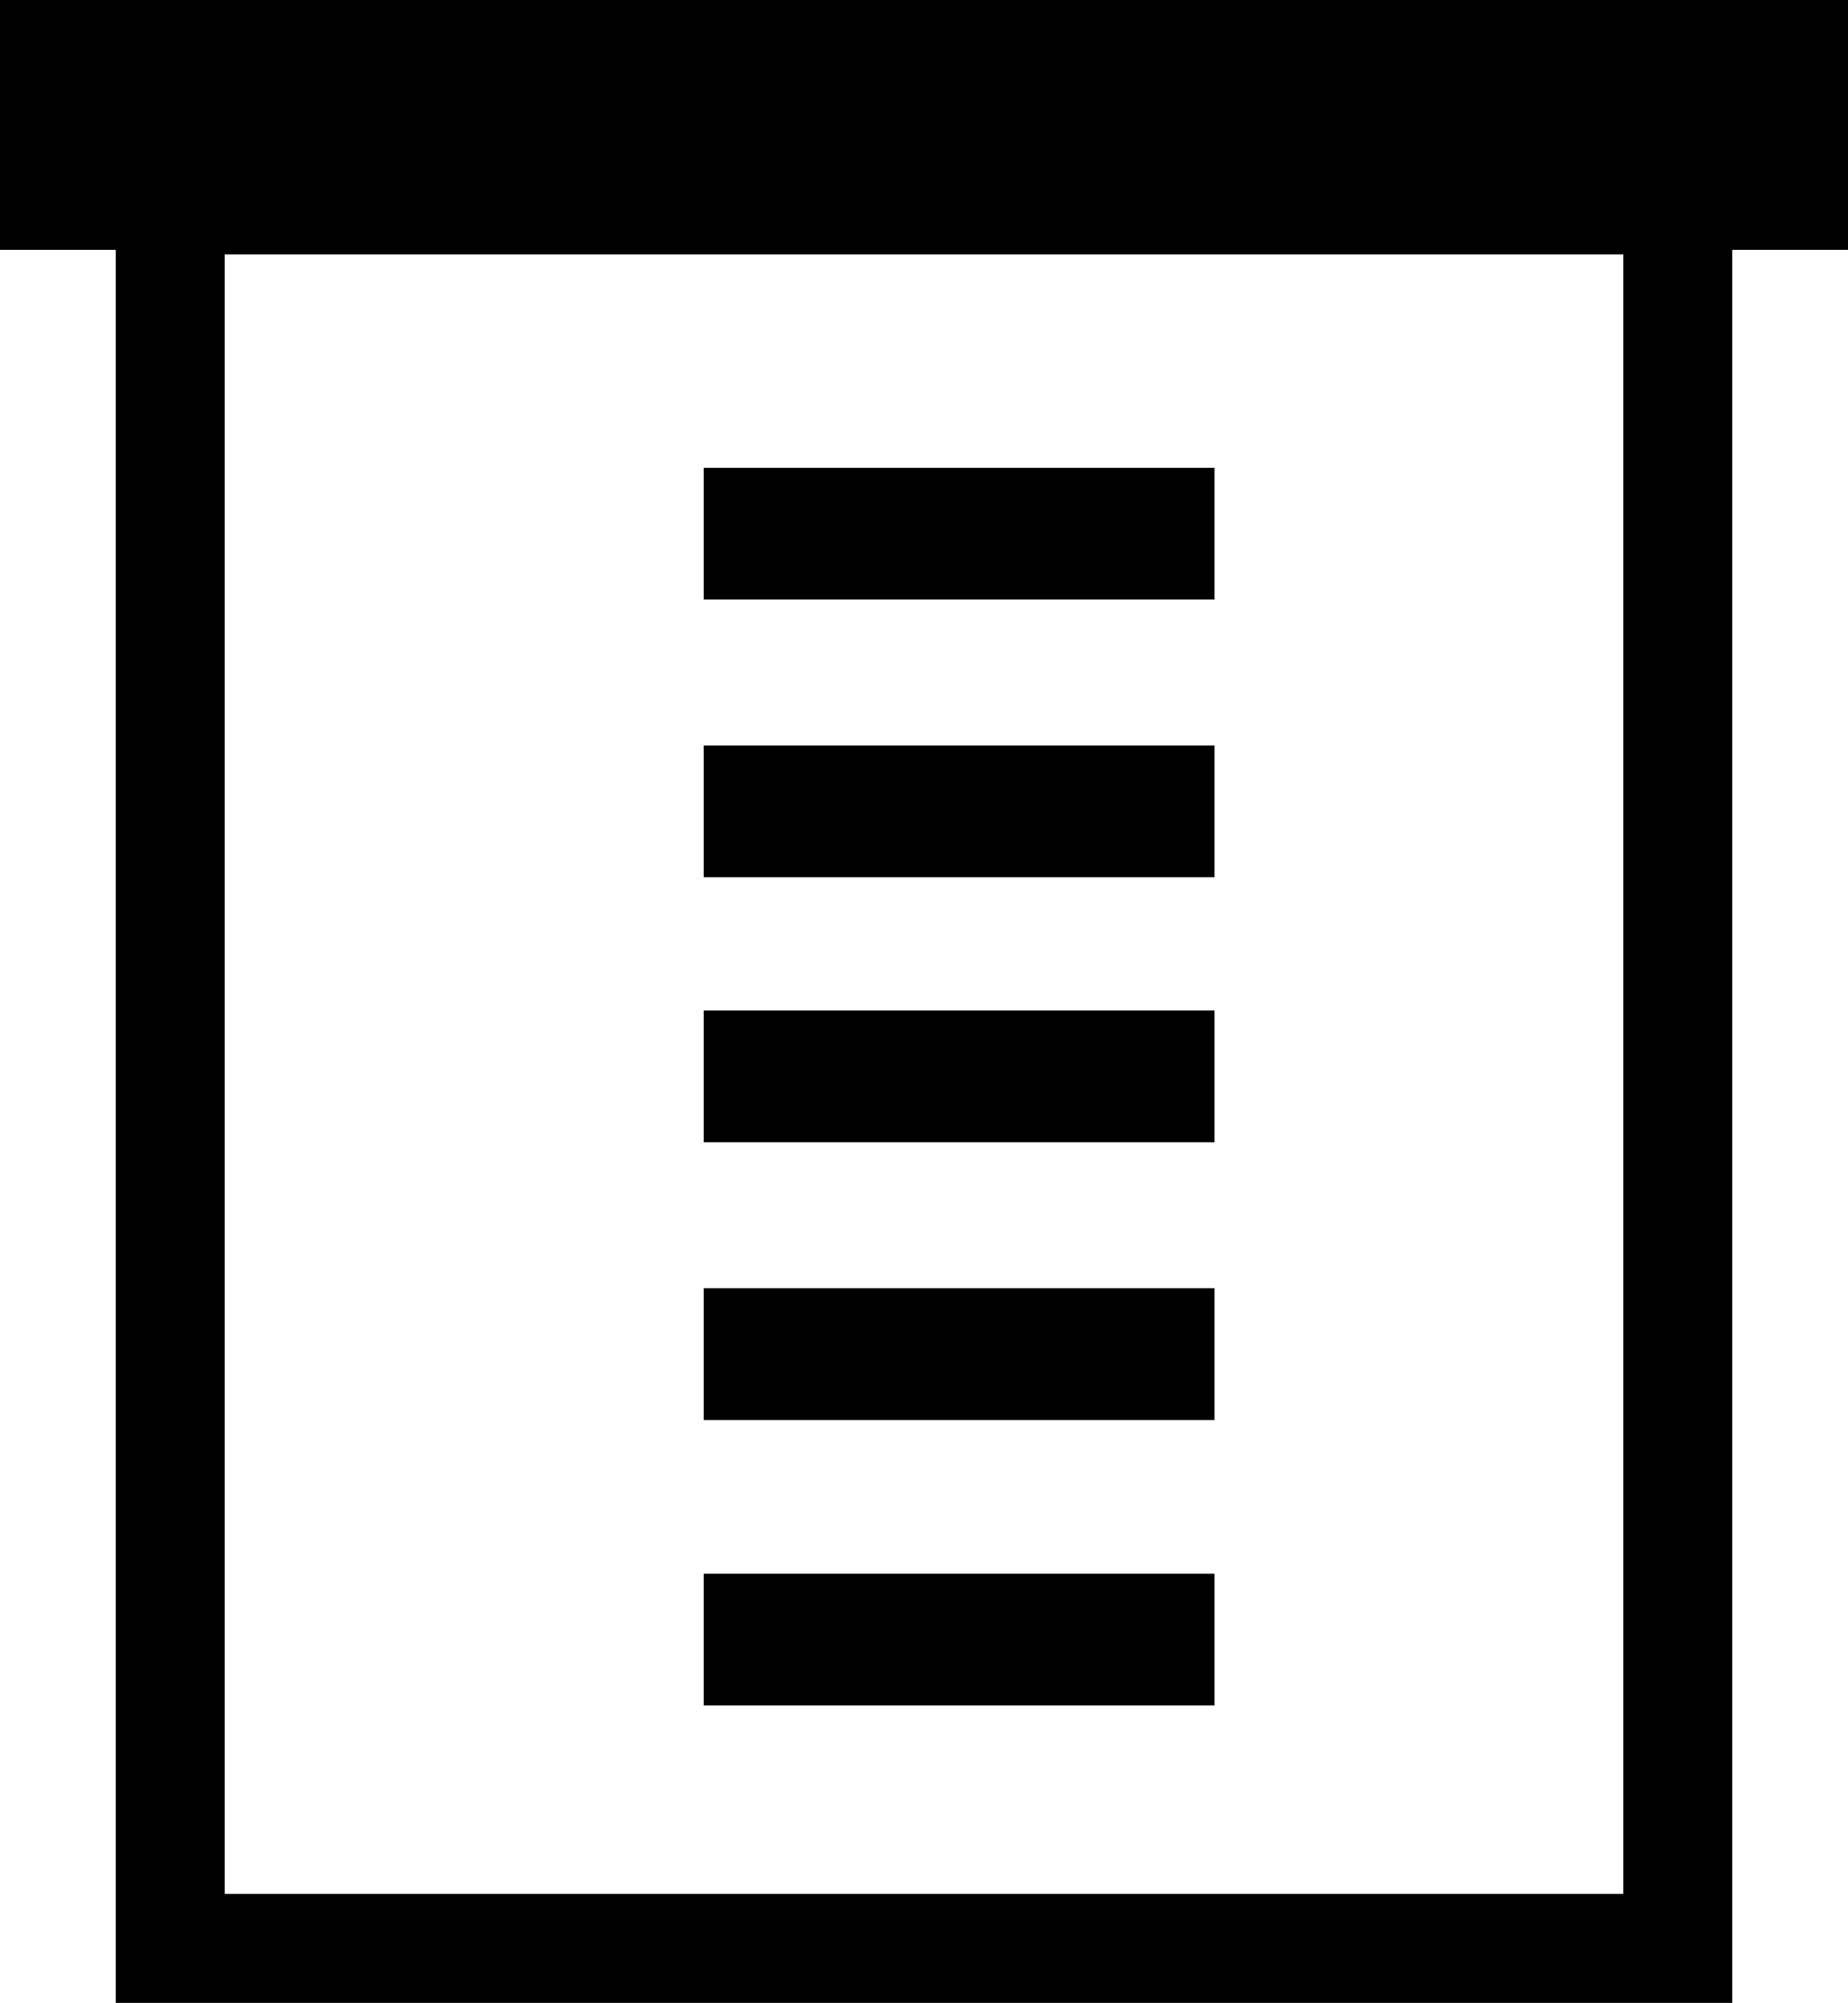
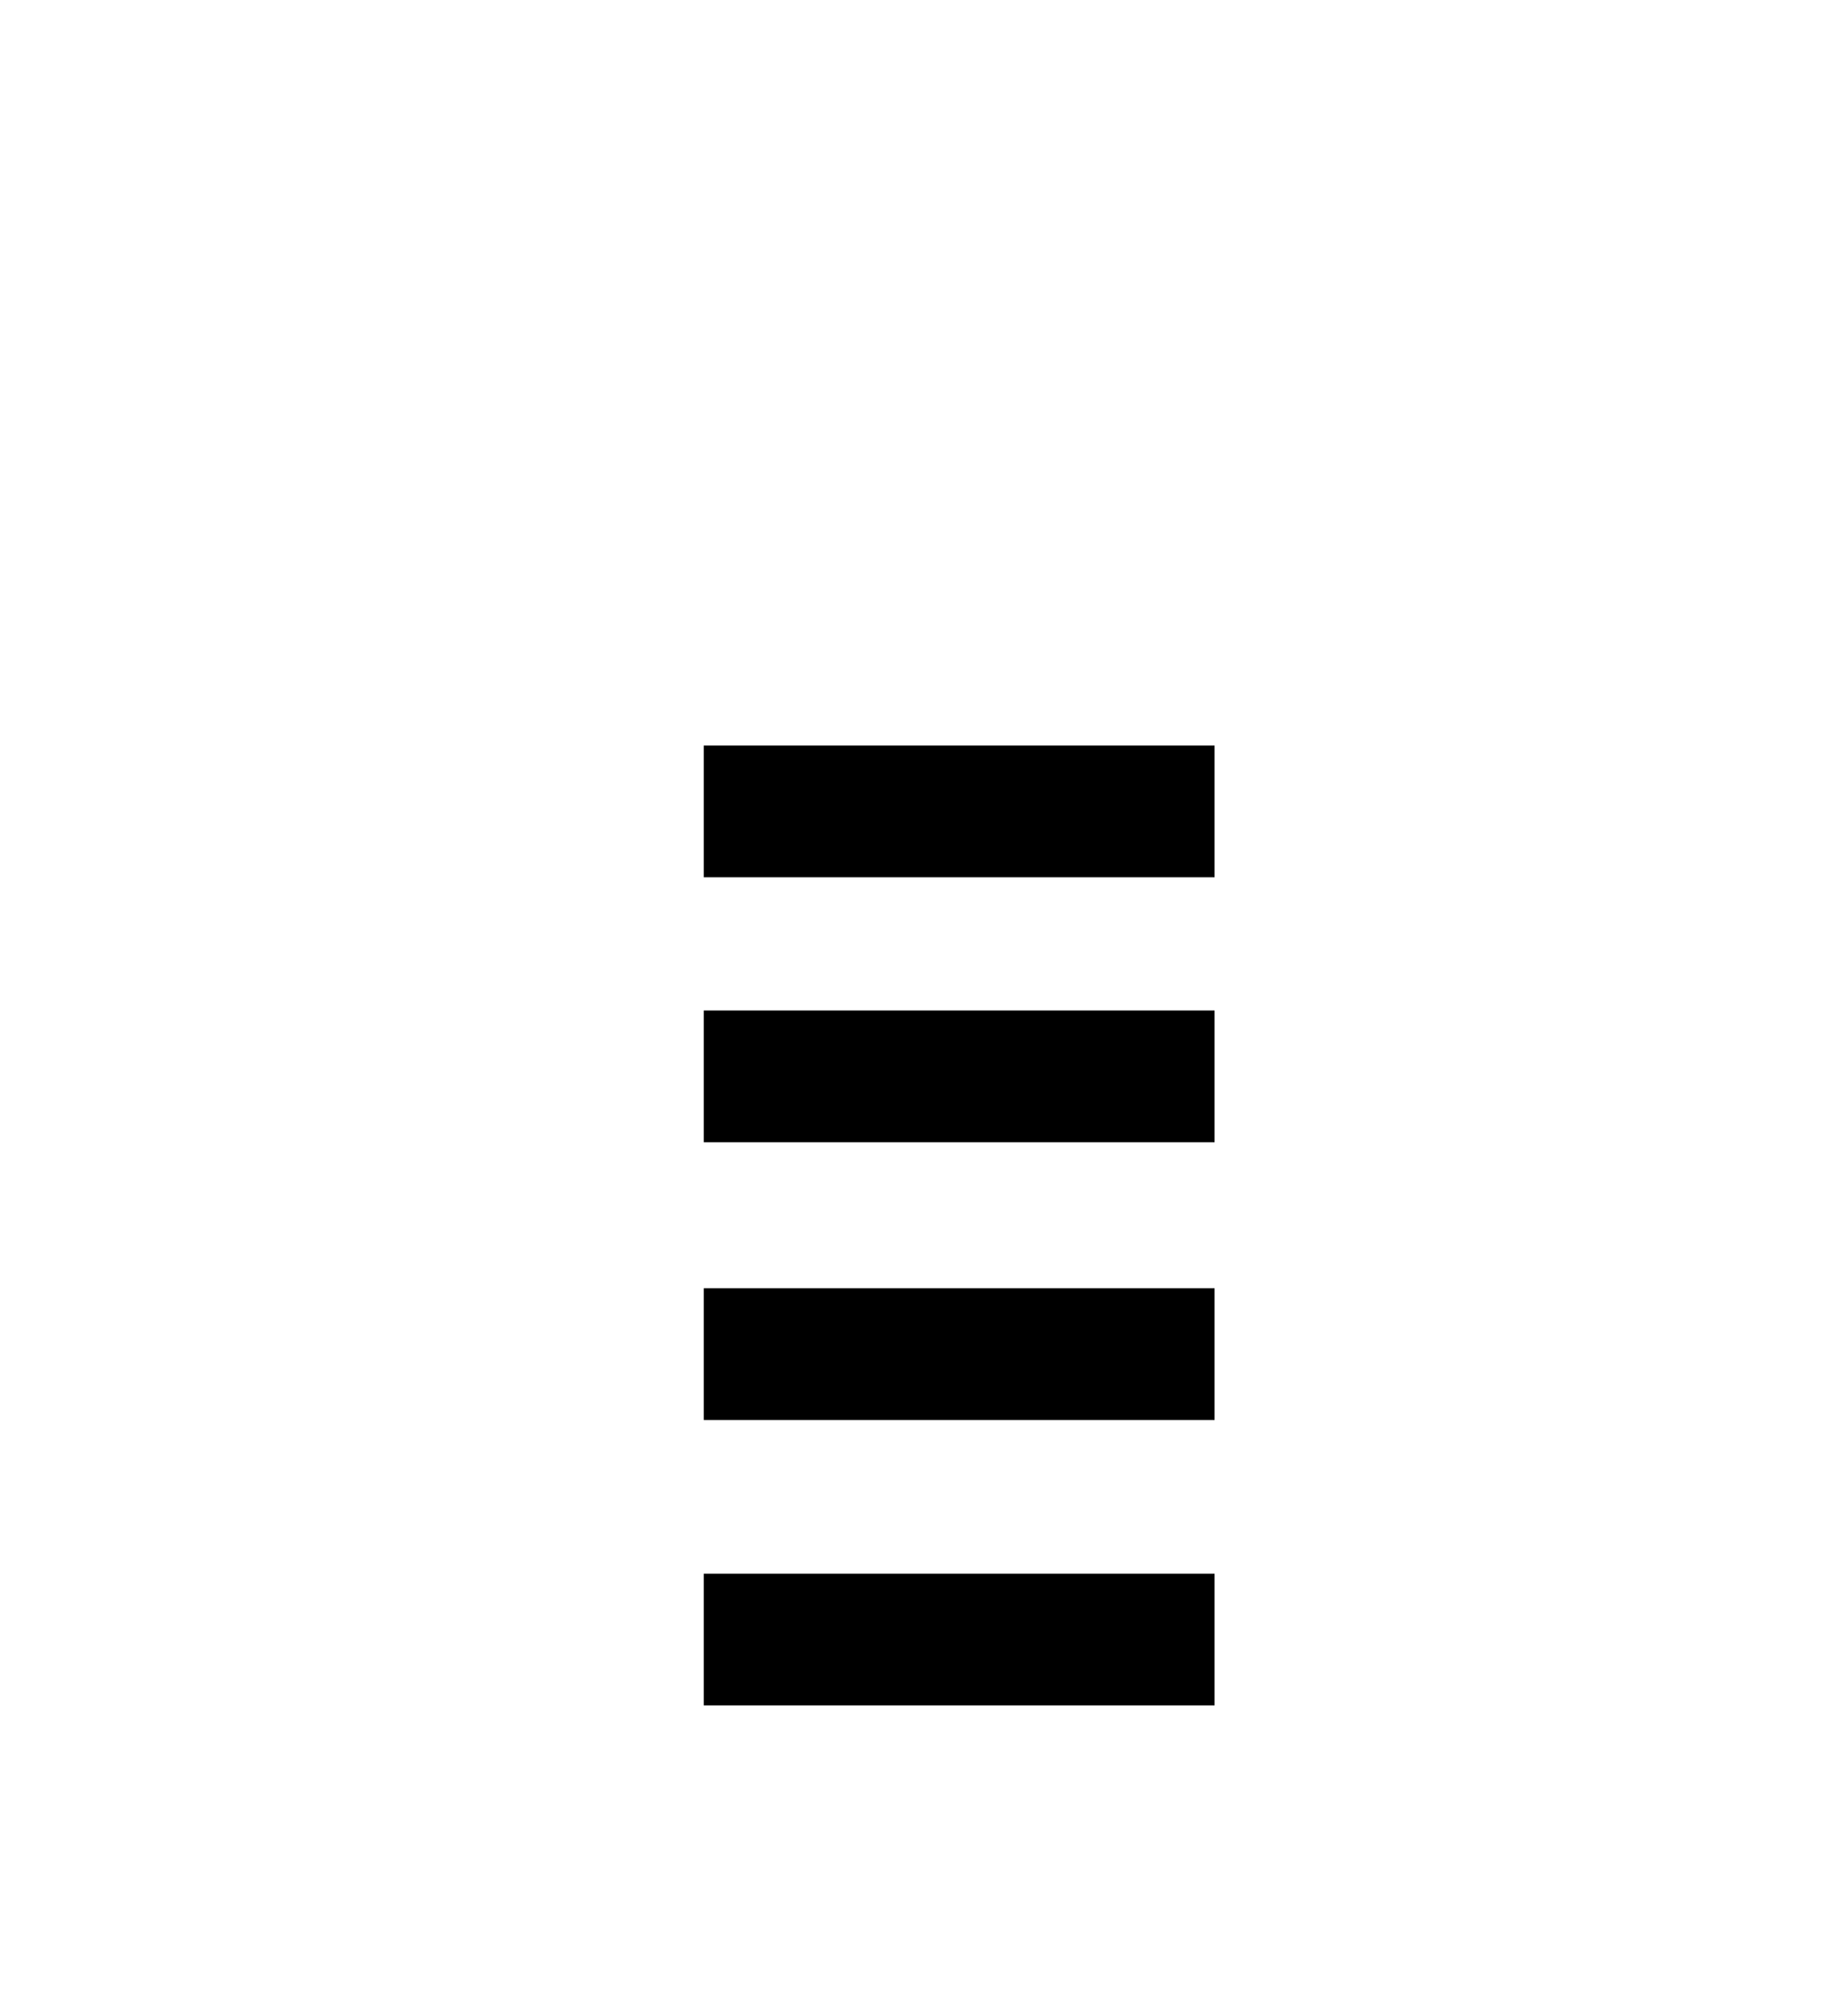
<svg xmlns="http://www.w3.org/2000/svg" version="1.1" id="Layer_1" x="0px" y="0px" width="33.917px" height="36.751px" viewBox="0 0 33.917 36.751" style="enable-background:new 0 0 33.917 36.751;" xml:space="preserve">
  <g>
-     <path d="M33.917,0H0v4.584h2.125v32.167h29.667V4.584h2.125V0z M29.792,34.751H4.125V4.668h25.667V34.751z" />
-     <rect x="12.917" y="8.584" width="9.375" height="2.417" />
    <rect x="12.917" y="13.68" width="9.375" height="2.417" />
    <rect x="12.917" y="18.541" width="9.375" height="2.417" />
    <rect x="12.917" y="23.638" width="9.375" height="2.417" />
    <rect x="12.917" y="28.875" width="9.375" height="2.417" />
  </g>
  <g>
</g>
  <g>
</g>
  <g>
</g>
  <g>
</g>
  <g>
</g>
  <g>
</g>
  <g>
</g>
  <g>
</g>
  <g>
</g>
  <g>
</g>
  <g>
</g>
  <g>
</g>
  <g>
</g>
  <g>
</g>
  <g>
</g>
</svg>